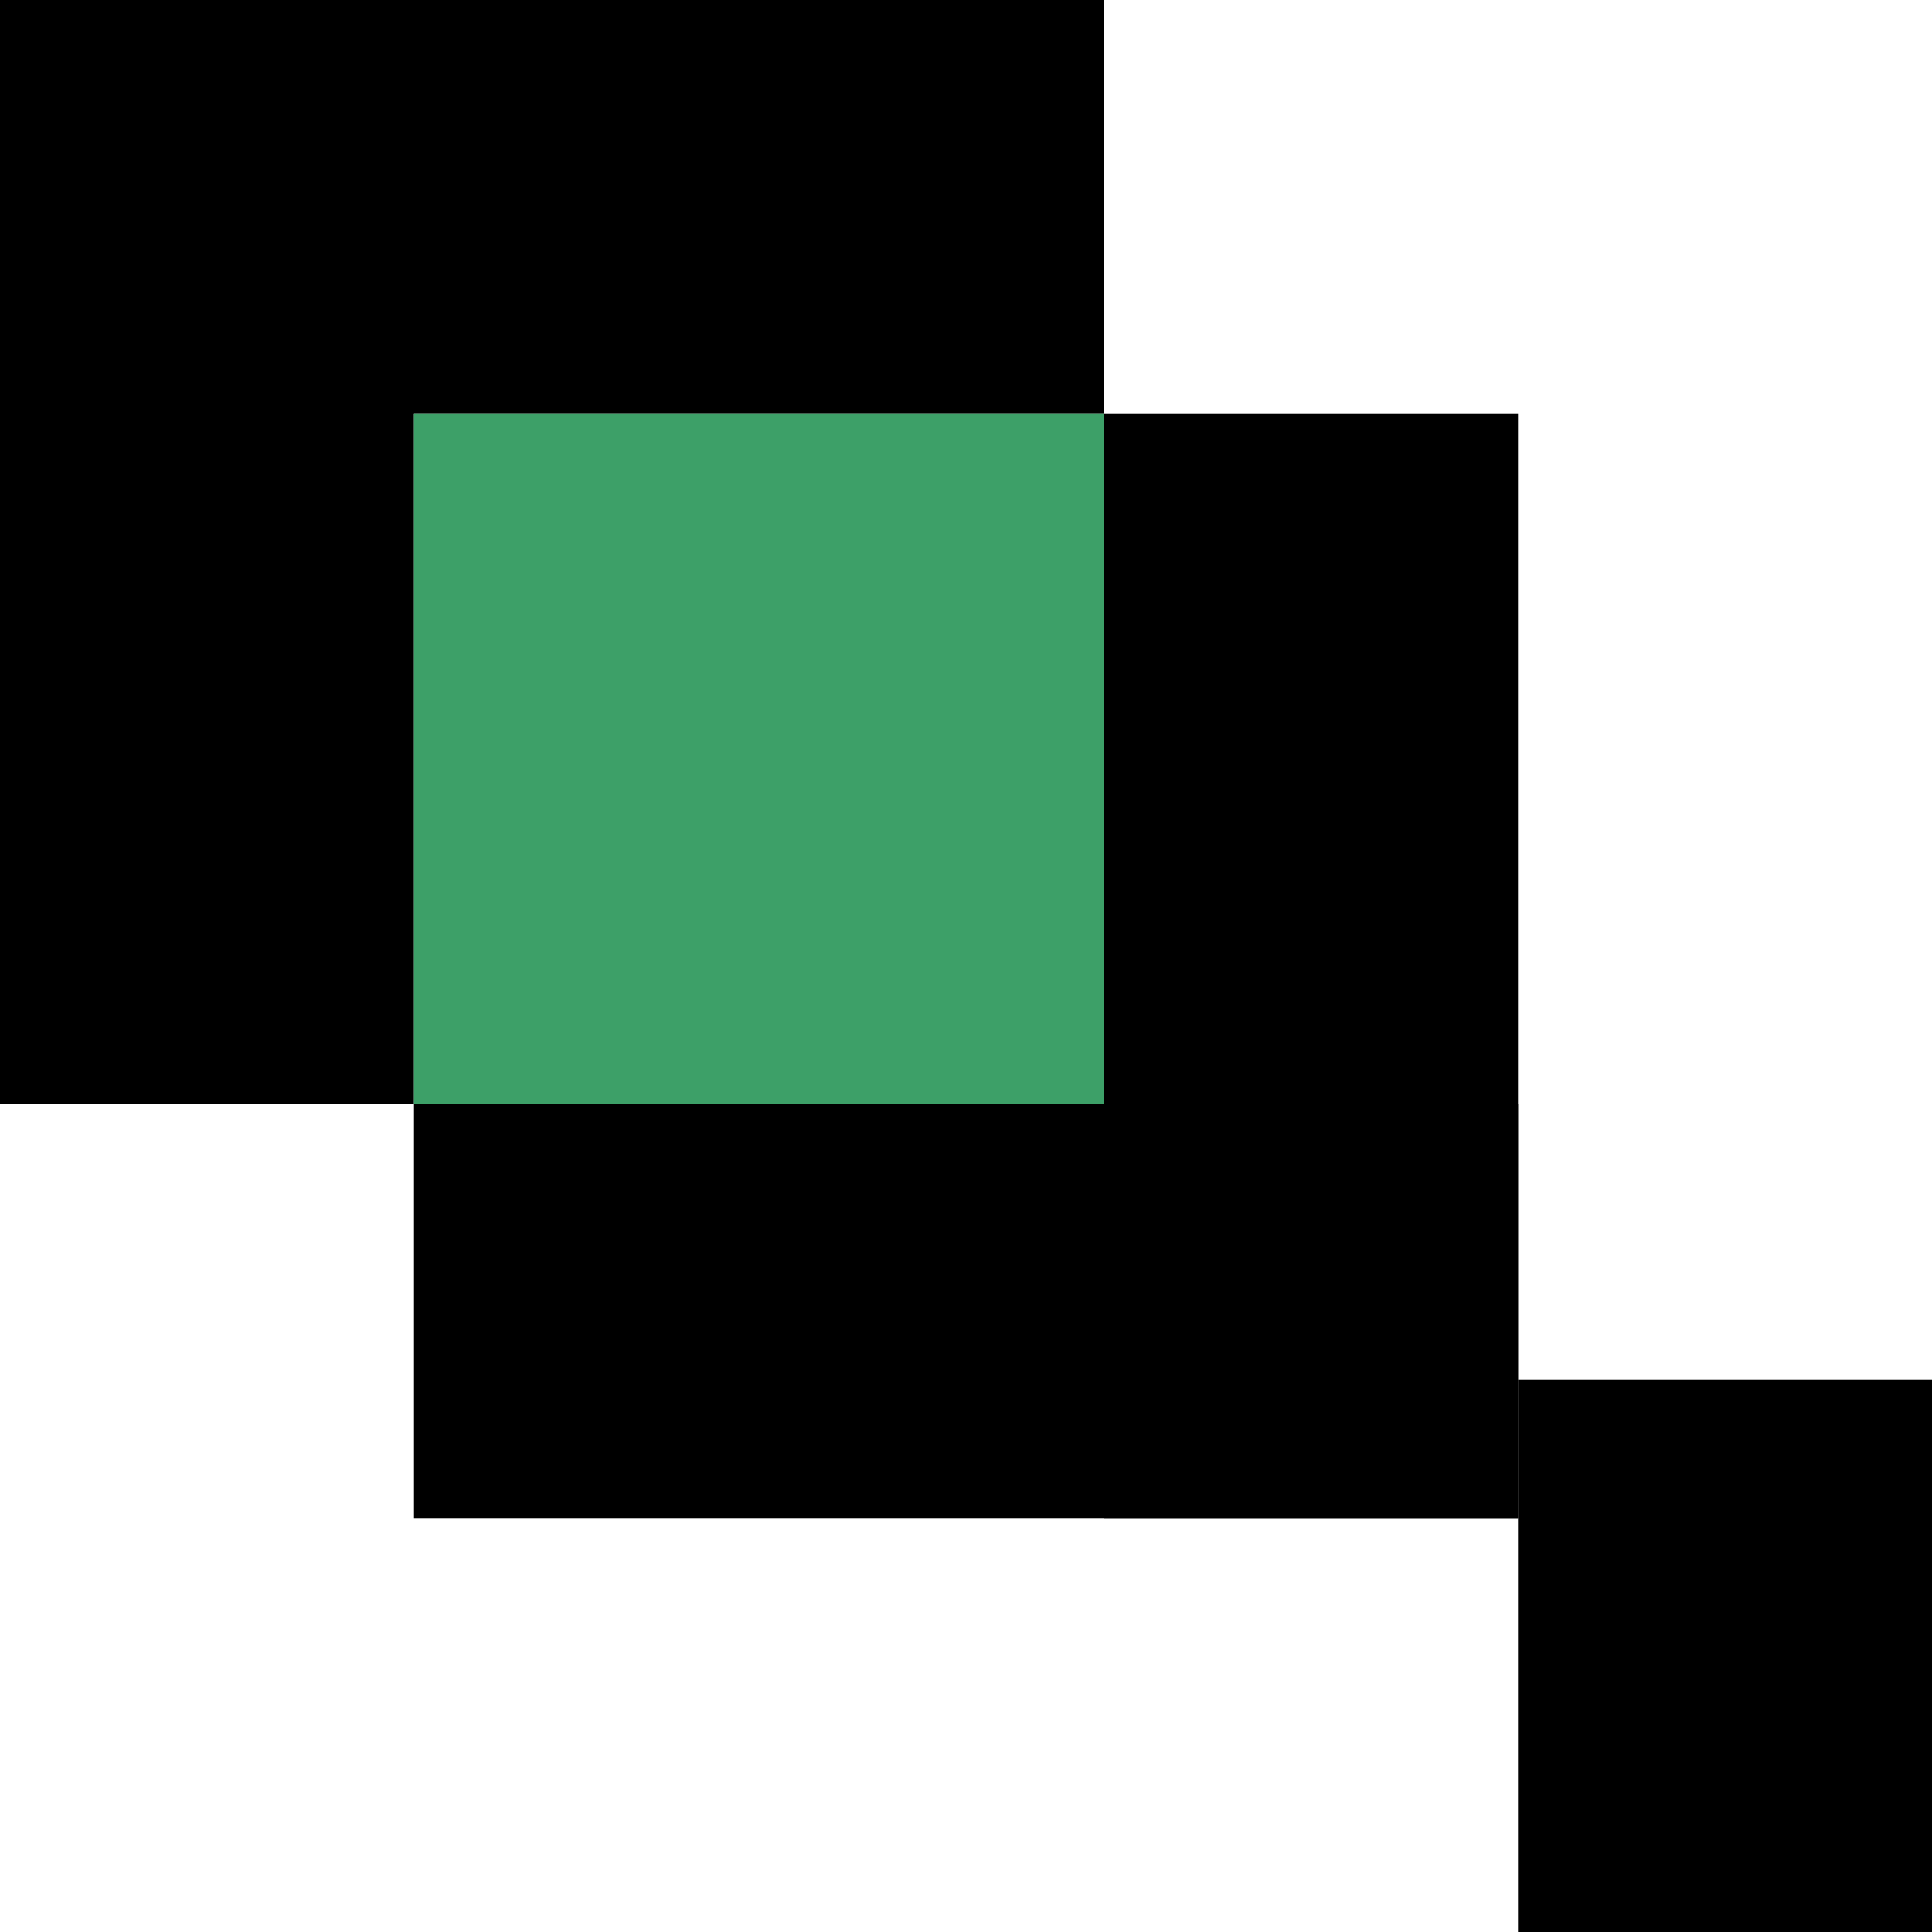
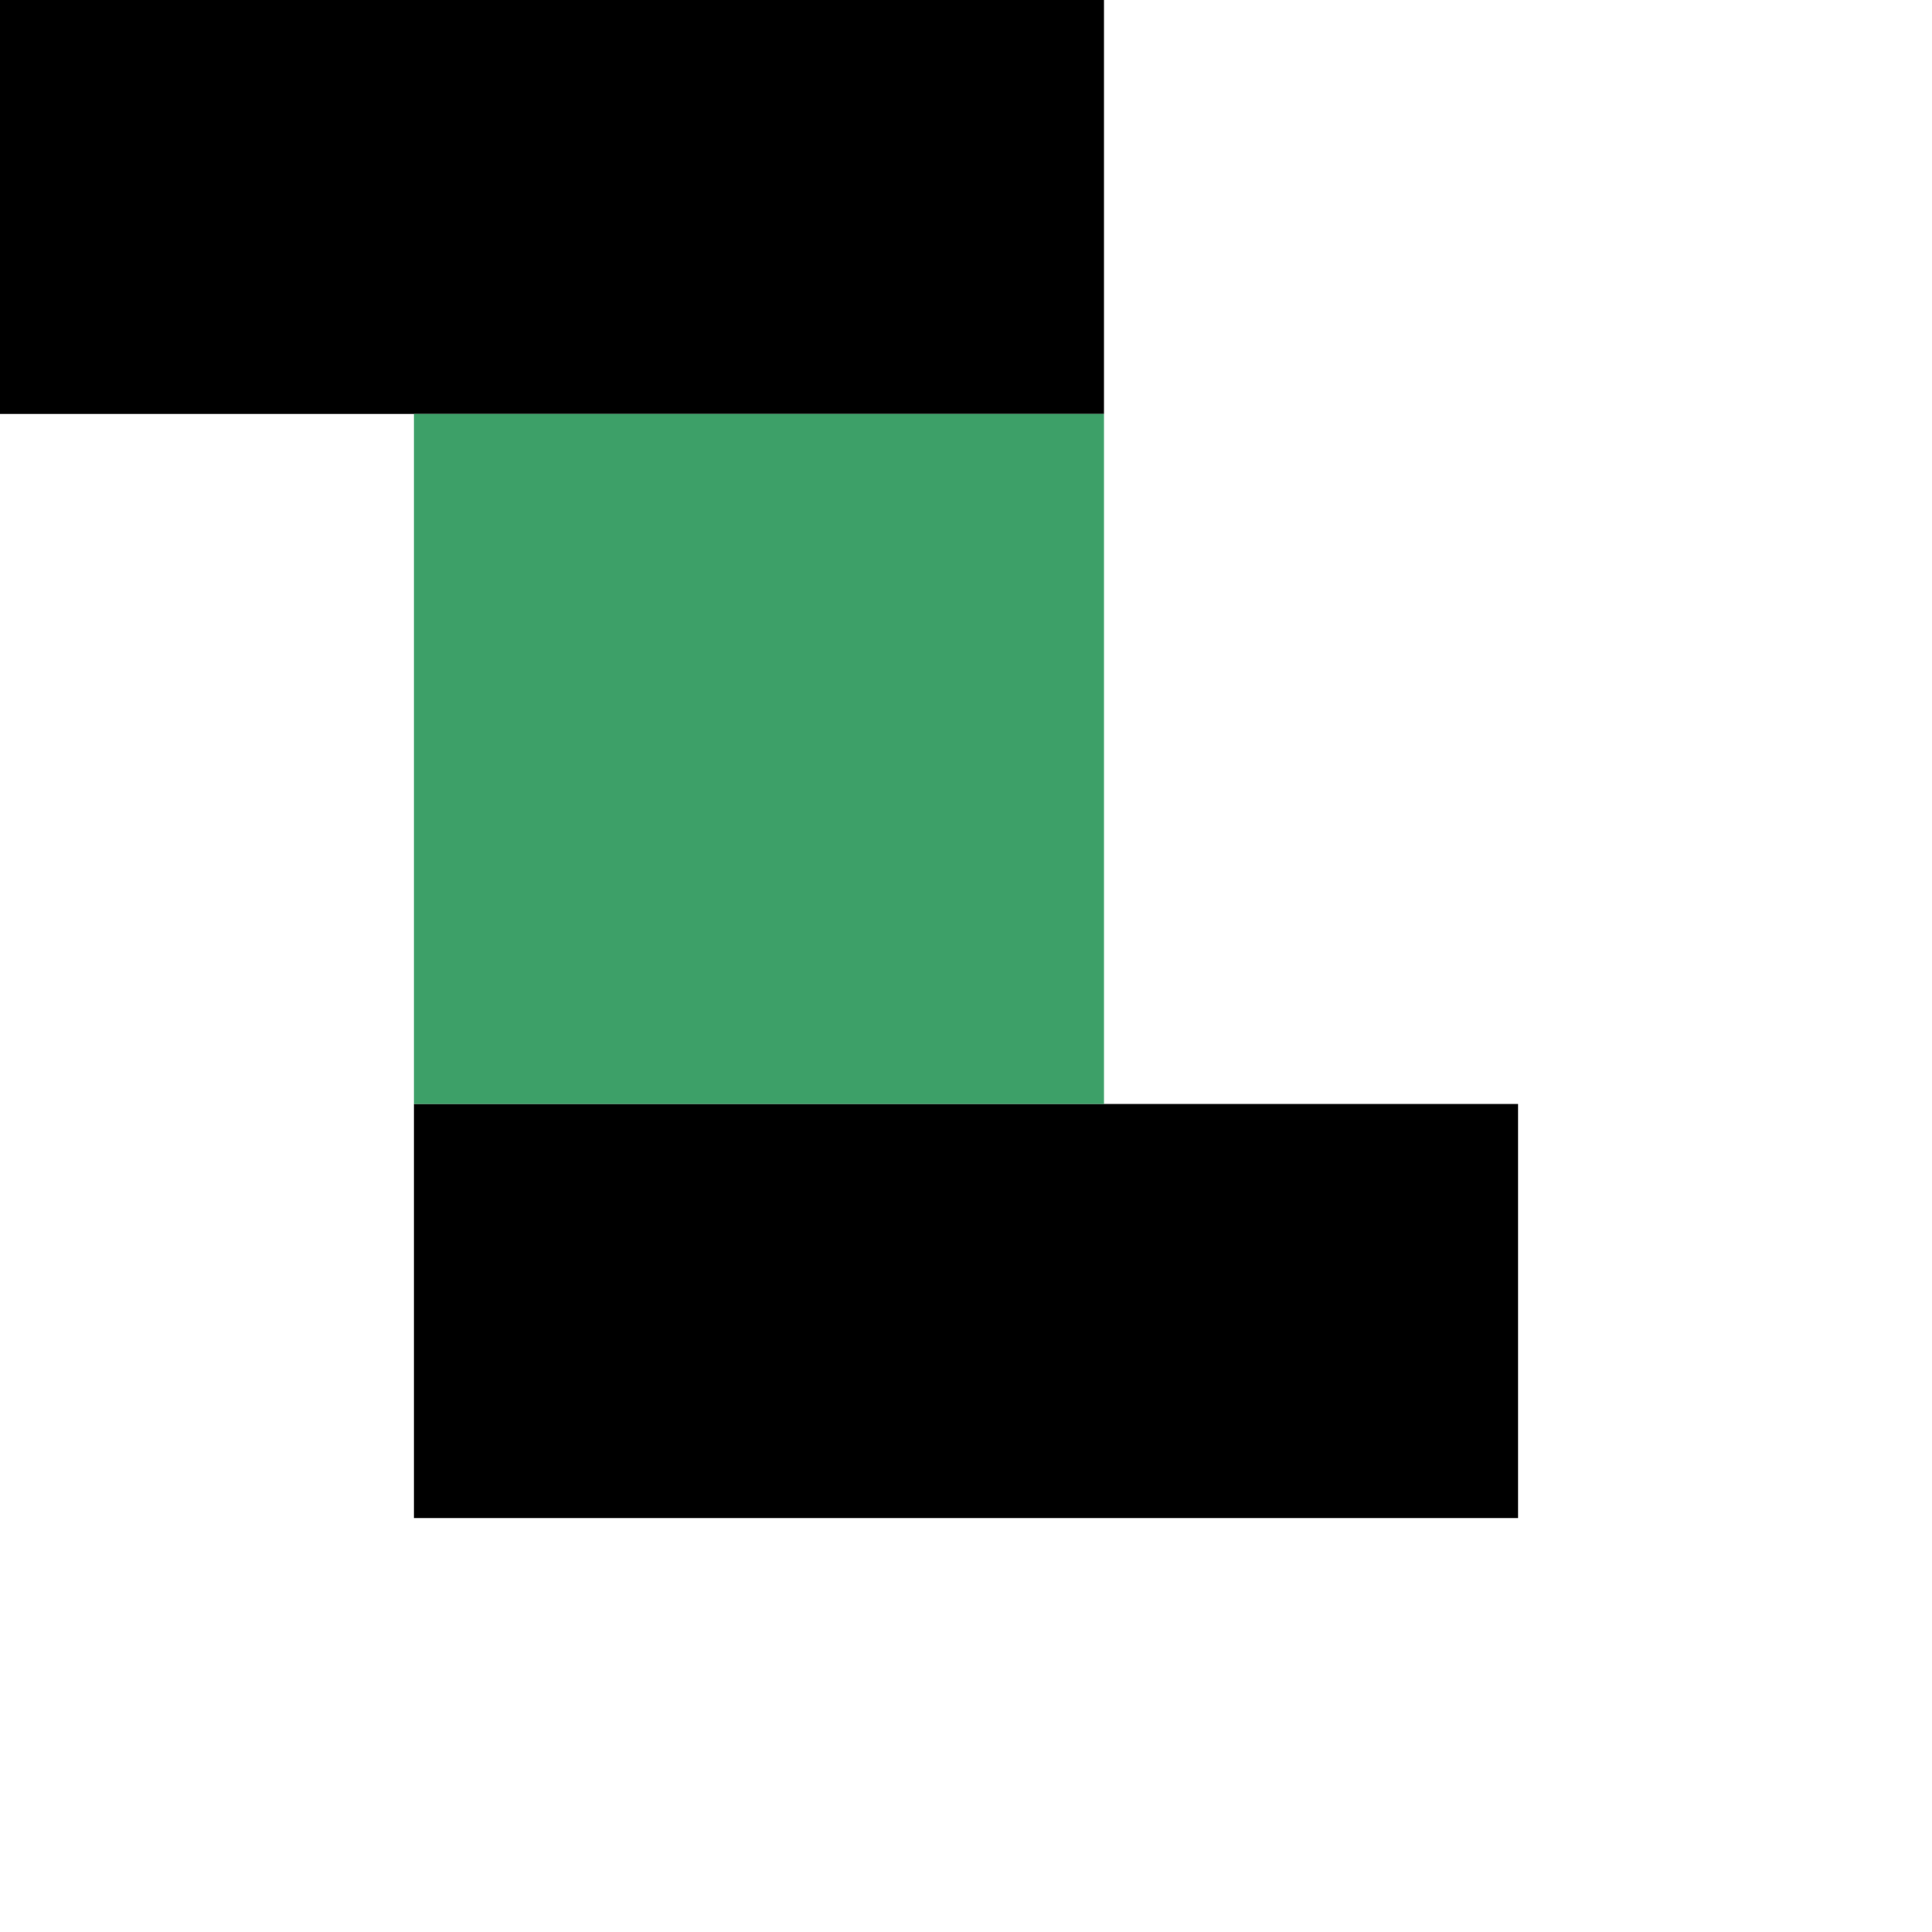
<svg xmlns="http://www.w3.org/2000/svg" width="14" height="14" viewBox="0 0 14 14" fill="none">
-   <rect x="11" y="10" width="3" height="4" fill="black" />
-   <rect x="8" y="3" width="3" height="8" fill="black" />
  <rect x="3" y="8" width="8" height="3" fill="black" />
-   <rect x="3" y="8" width="3" height="8" transform="rotate(180 3 8)" fill="black" />
  <rect x="8" y="3" width="8" height="3" transform="rotate(180 8 3)" fill="black" />
  <rect x="3" y="3" width="5" height="5" fill="#3DA068" />
</svg>